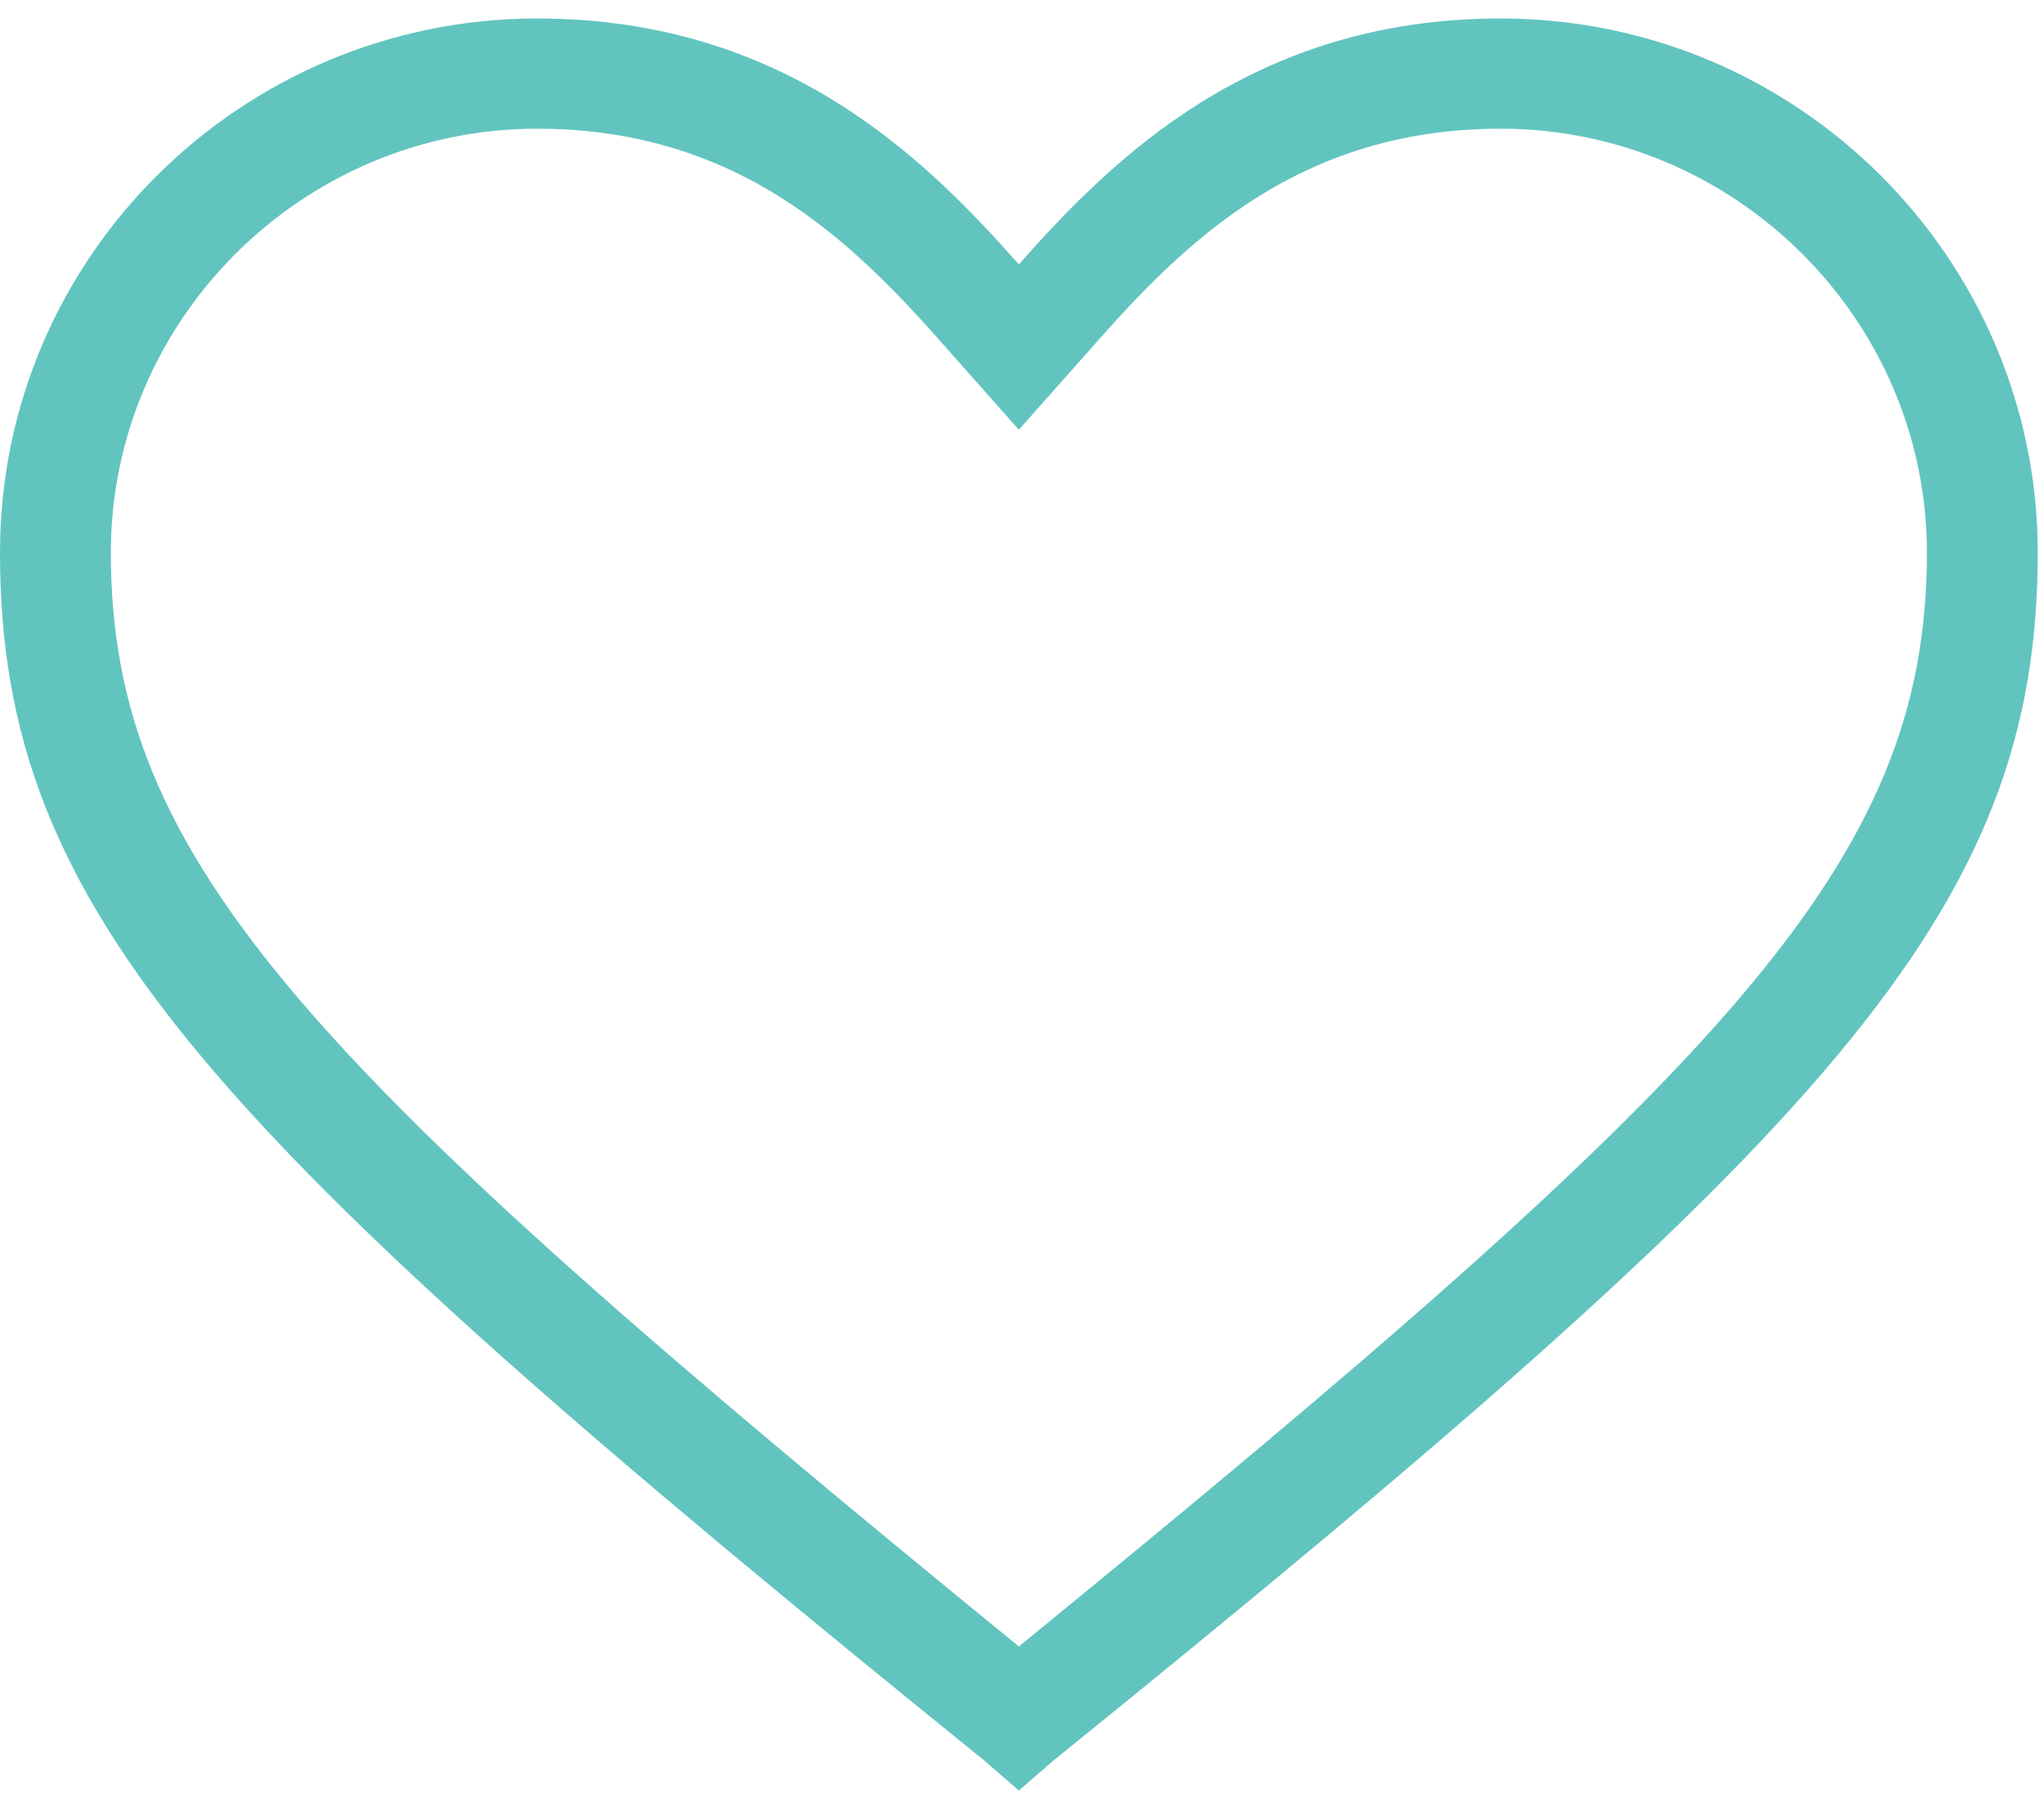
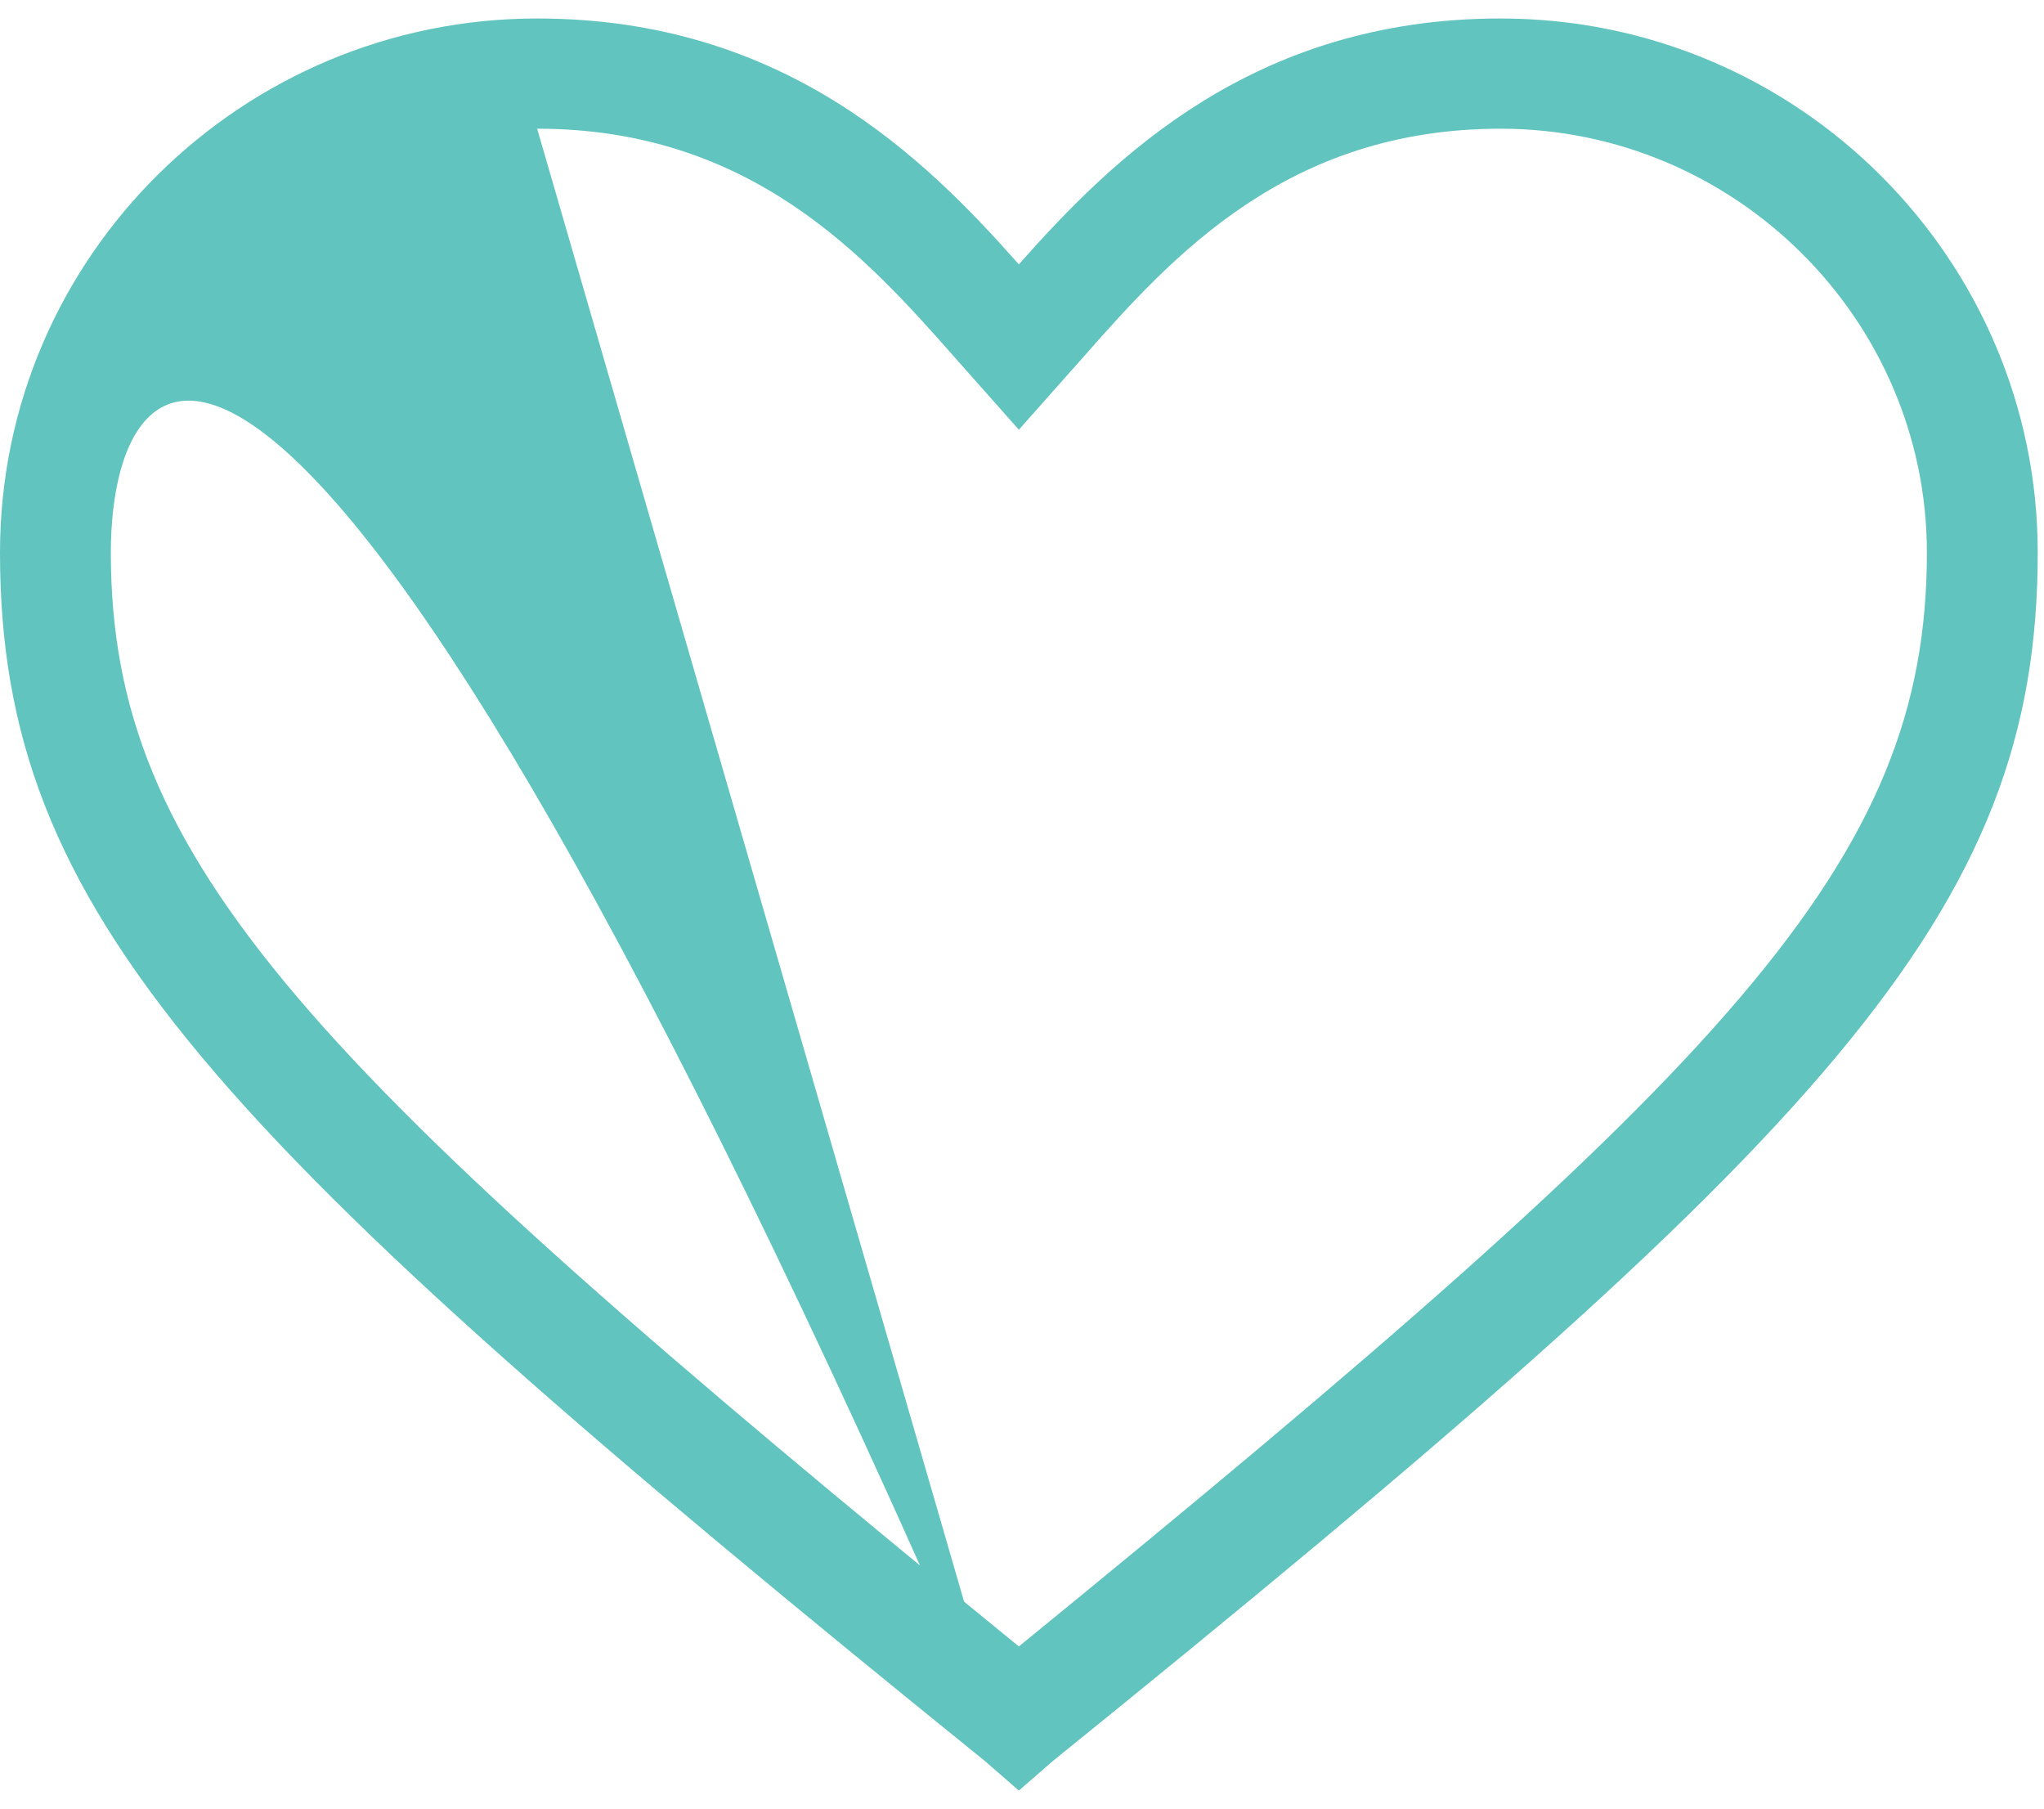
<svg xmlns="http://www.w3.org/2000/svg" width="78" height="69" viewBox="0 0 78 69" fill="none">
-   <path d="M38.88 68.312L37.579 67.18C7.971 43.243 0 34.832 0 21.084C0 9.763 9.273 0.705 20.498 0.705C29.933 0.705 35.301 6.043 38.88 10.086C42.459 6.043 47.828 0.705 57.263 0.705C68.651 0.705 77.761 9.924 77.761 21.084C77.761 34.832 69.79 43.243 40.182 67.18L38.88 68.312ZM20.498 4.91C11.55 4.91 4.23 12.189 4.23 21.084C4.23 32.891 11.713 40.655 38.88 62.813C66.048 40.655 73.531 32.891 73.531 21.084C73.531 12.189 66.21 4.91 57.263 4.91C49.129 4.91 44.737 9.763 41.321 13.644L38.88 16.394L36.44 13.644C33.024 9.763 28.632 4.91 20.498 4.91Z" fill="#62C4BF" />
+   <path d="M38.88 68.312L37.579 67.18C7.971 43.243 0 34.832 0 21.084C0 9.763 9.273 0.705 20.498 0.705C29.933 0.705 35.301 6.043 38.88 10.086C42.459 6.043 47.828 0.705 57.263 0.705C68.651 0.705 77.761 9.924 77.761 21.084C77.761 34.832 69.79 43.243 40.182 67.18L38.88 68.312ZC11.55 4.91 4.23 12.189 4.23 21.084C4.23 32.891 11.713 40.655 38.88 62.813C66.048 40.655 73.531 32.891 73.531 21.084C73.531 12.189 66.21 4.91 57.263 4.91C49.129 4.91 44.737 9.763 41.321 13.644L38.88 16.394L36.44 13.644C33.024 9.763 28.632 4.91 20.498 4.91Z" fill="#62C4BF" />
</svg>